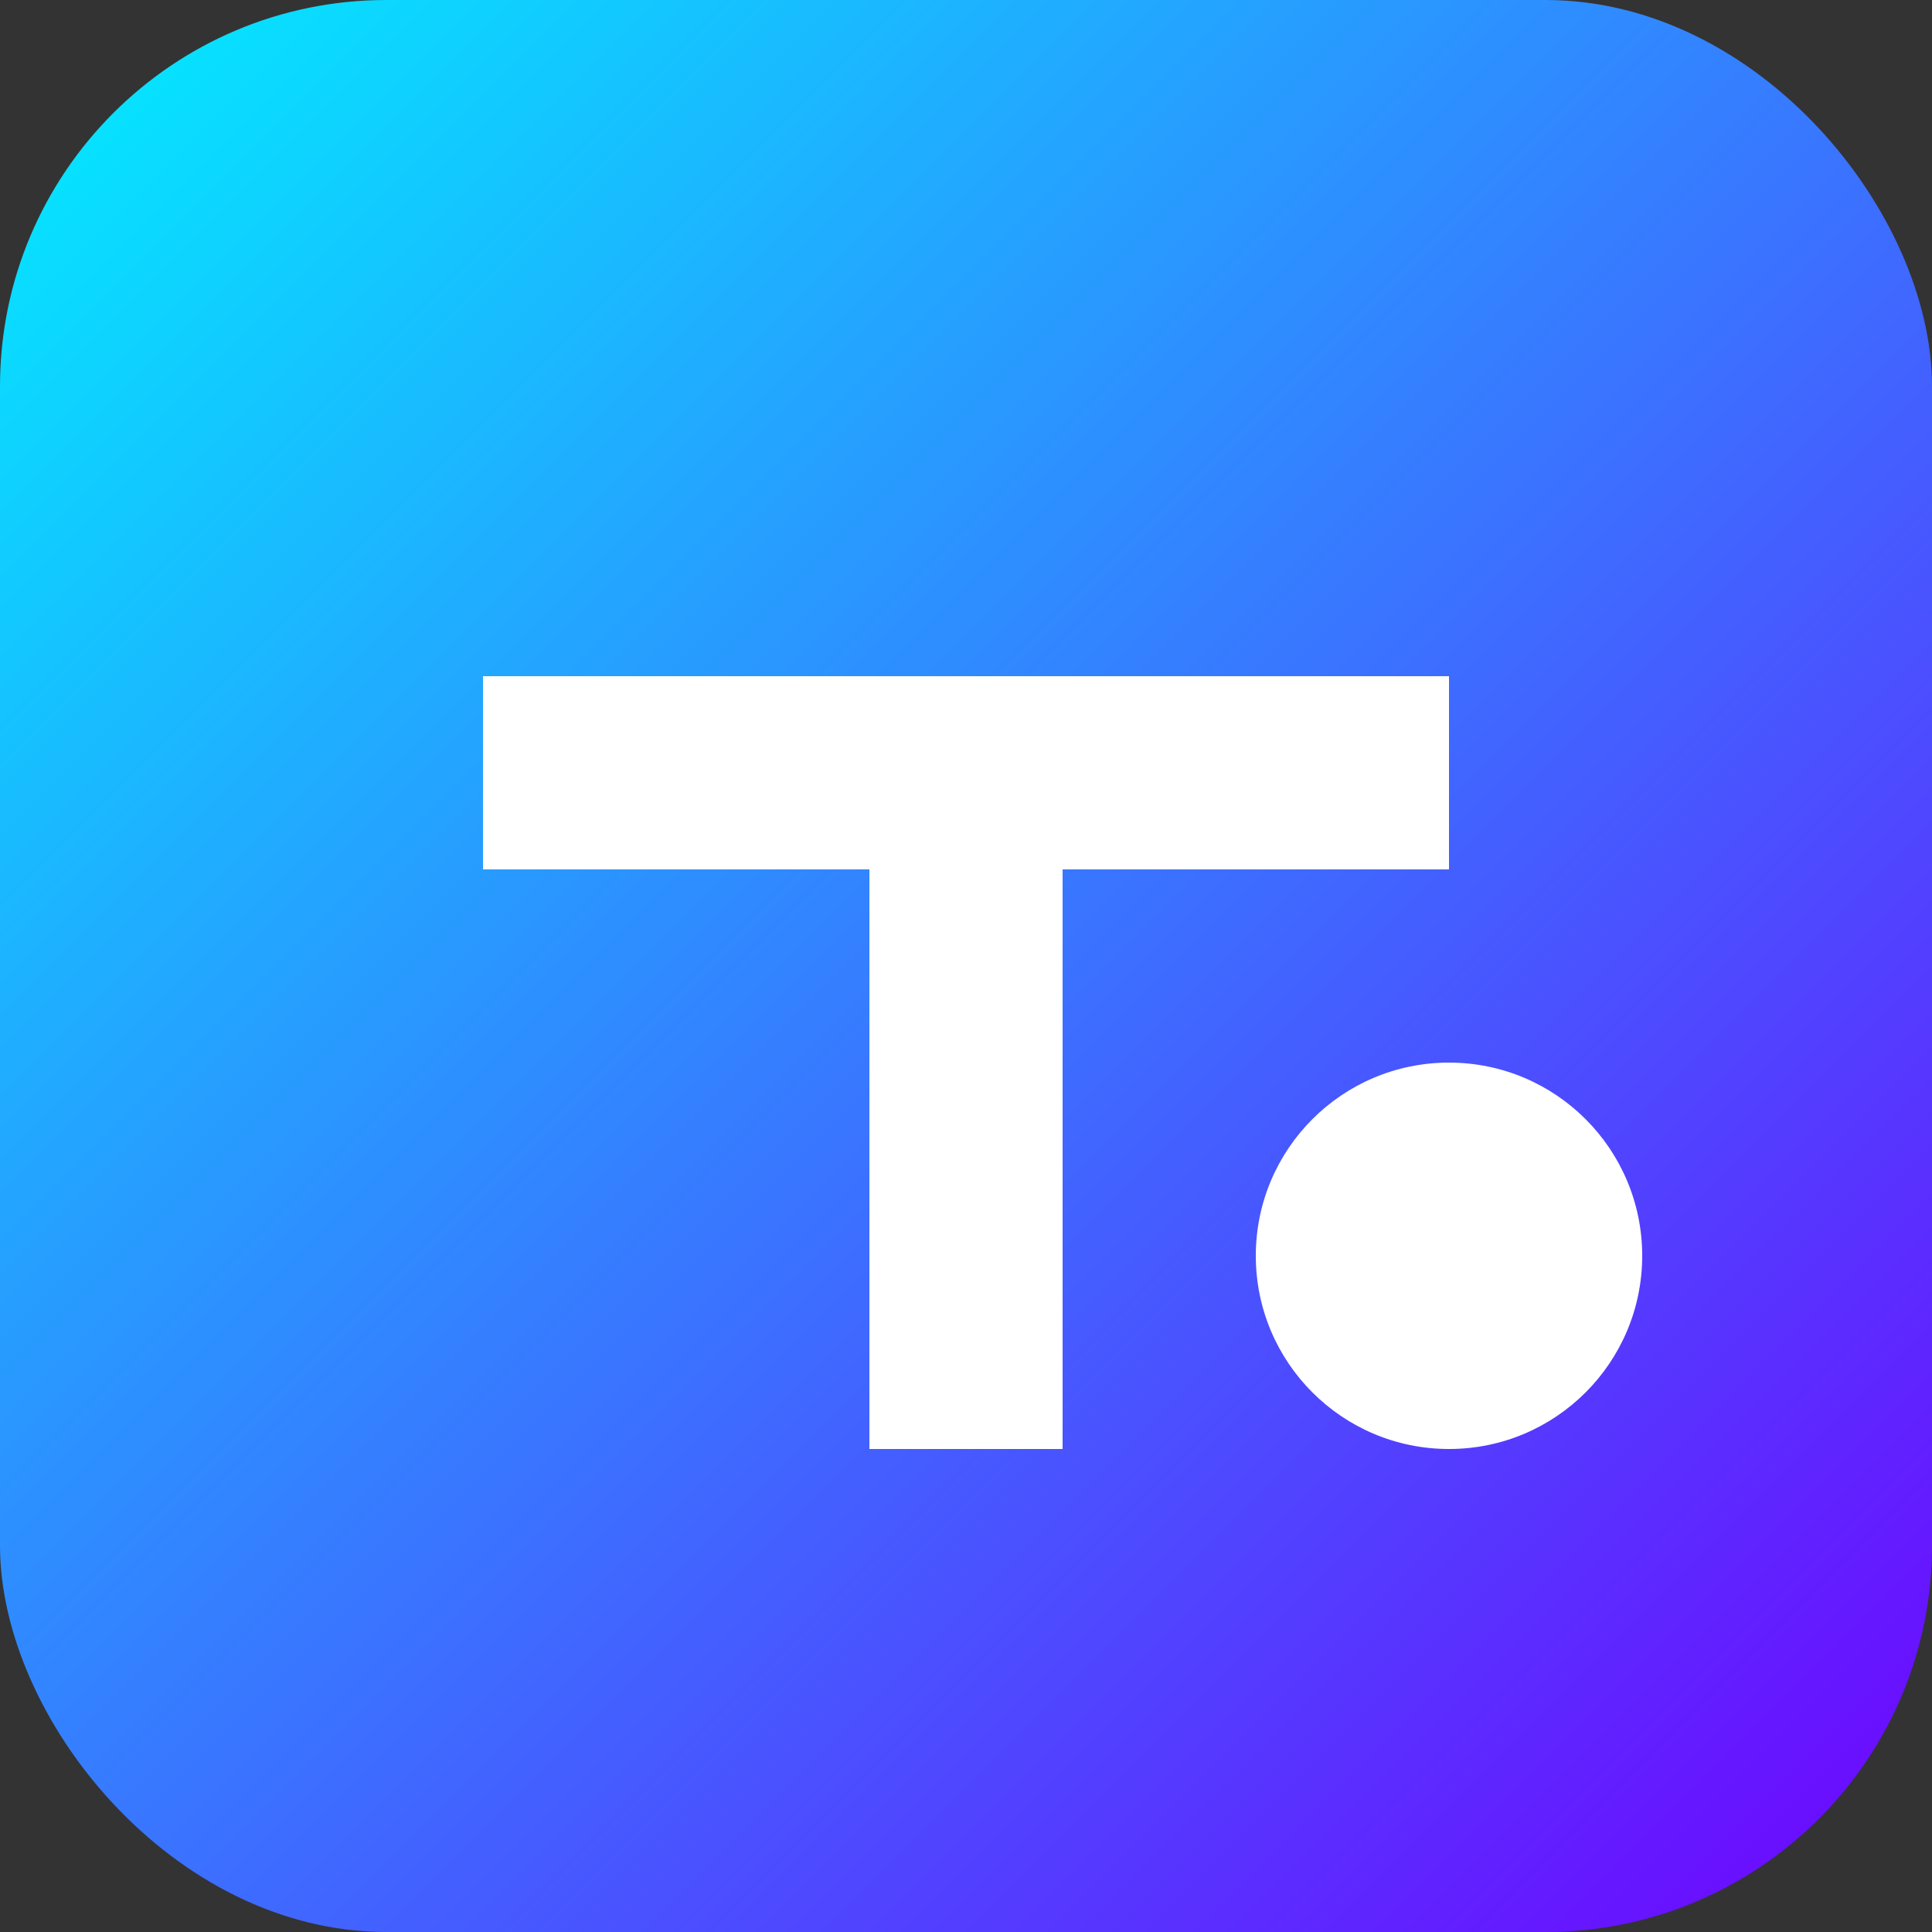
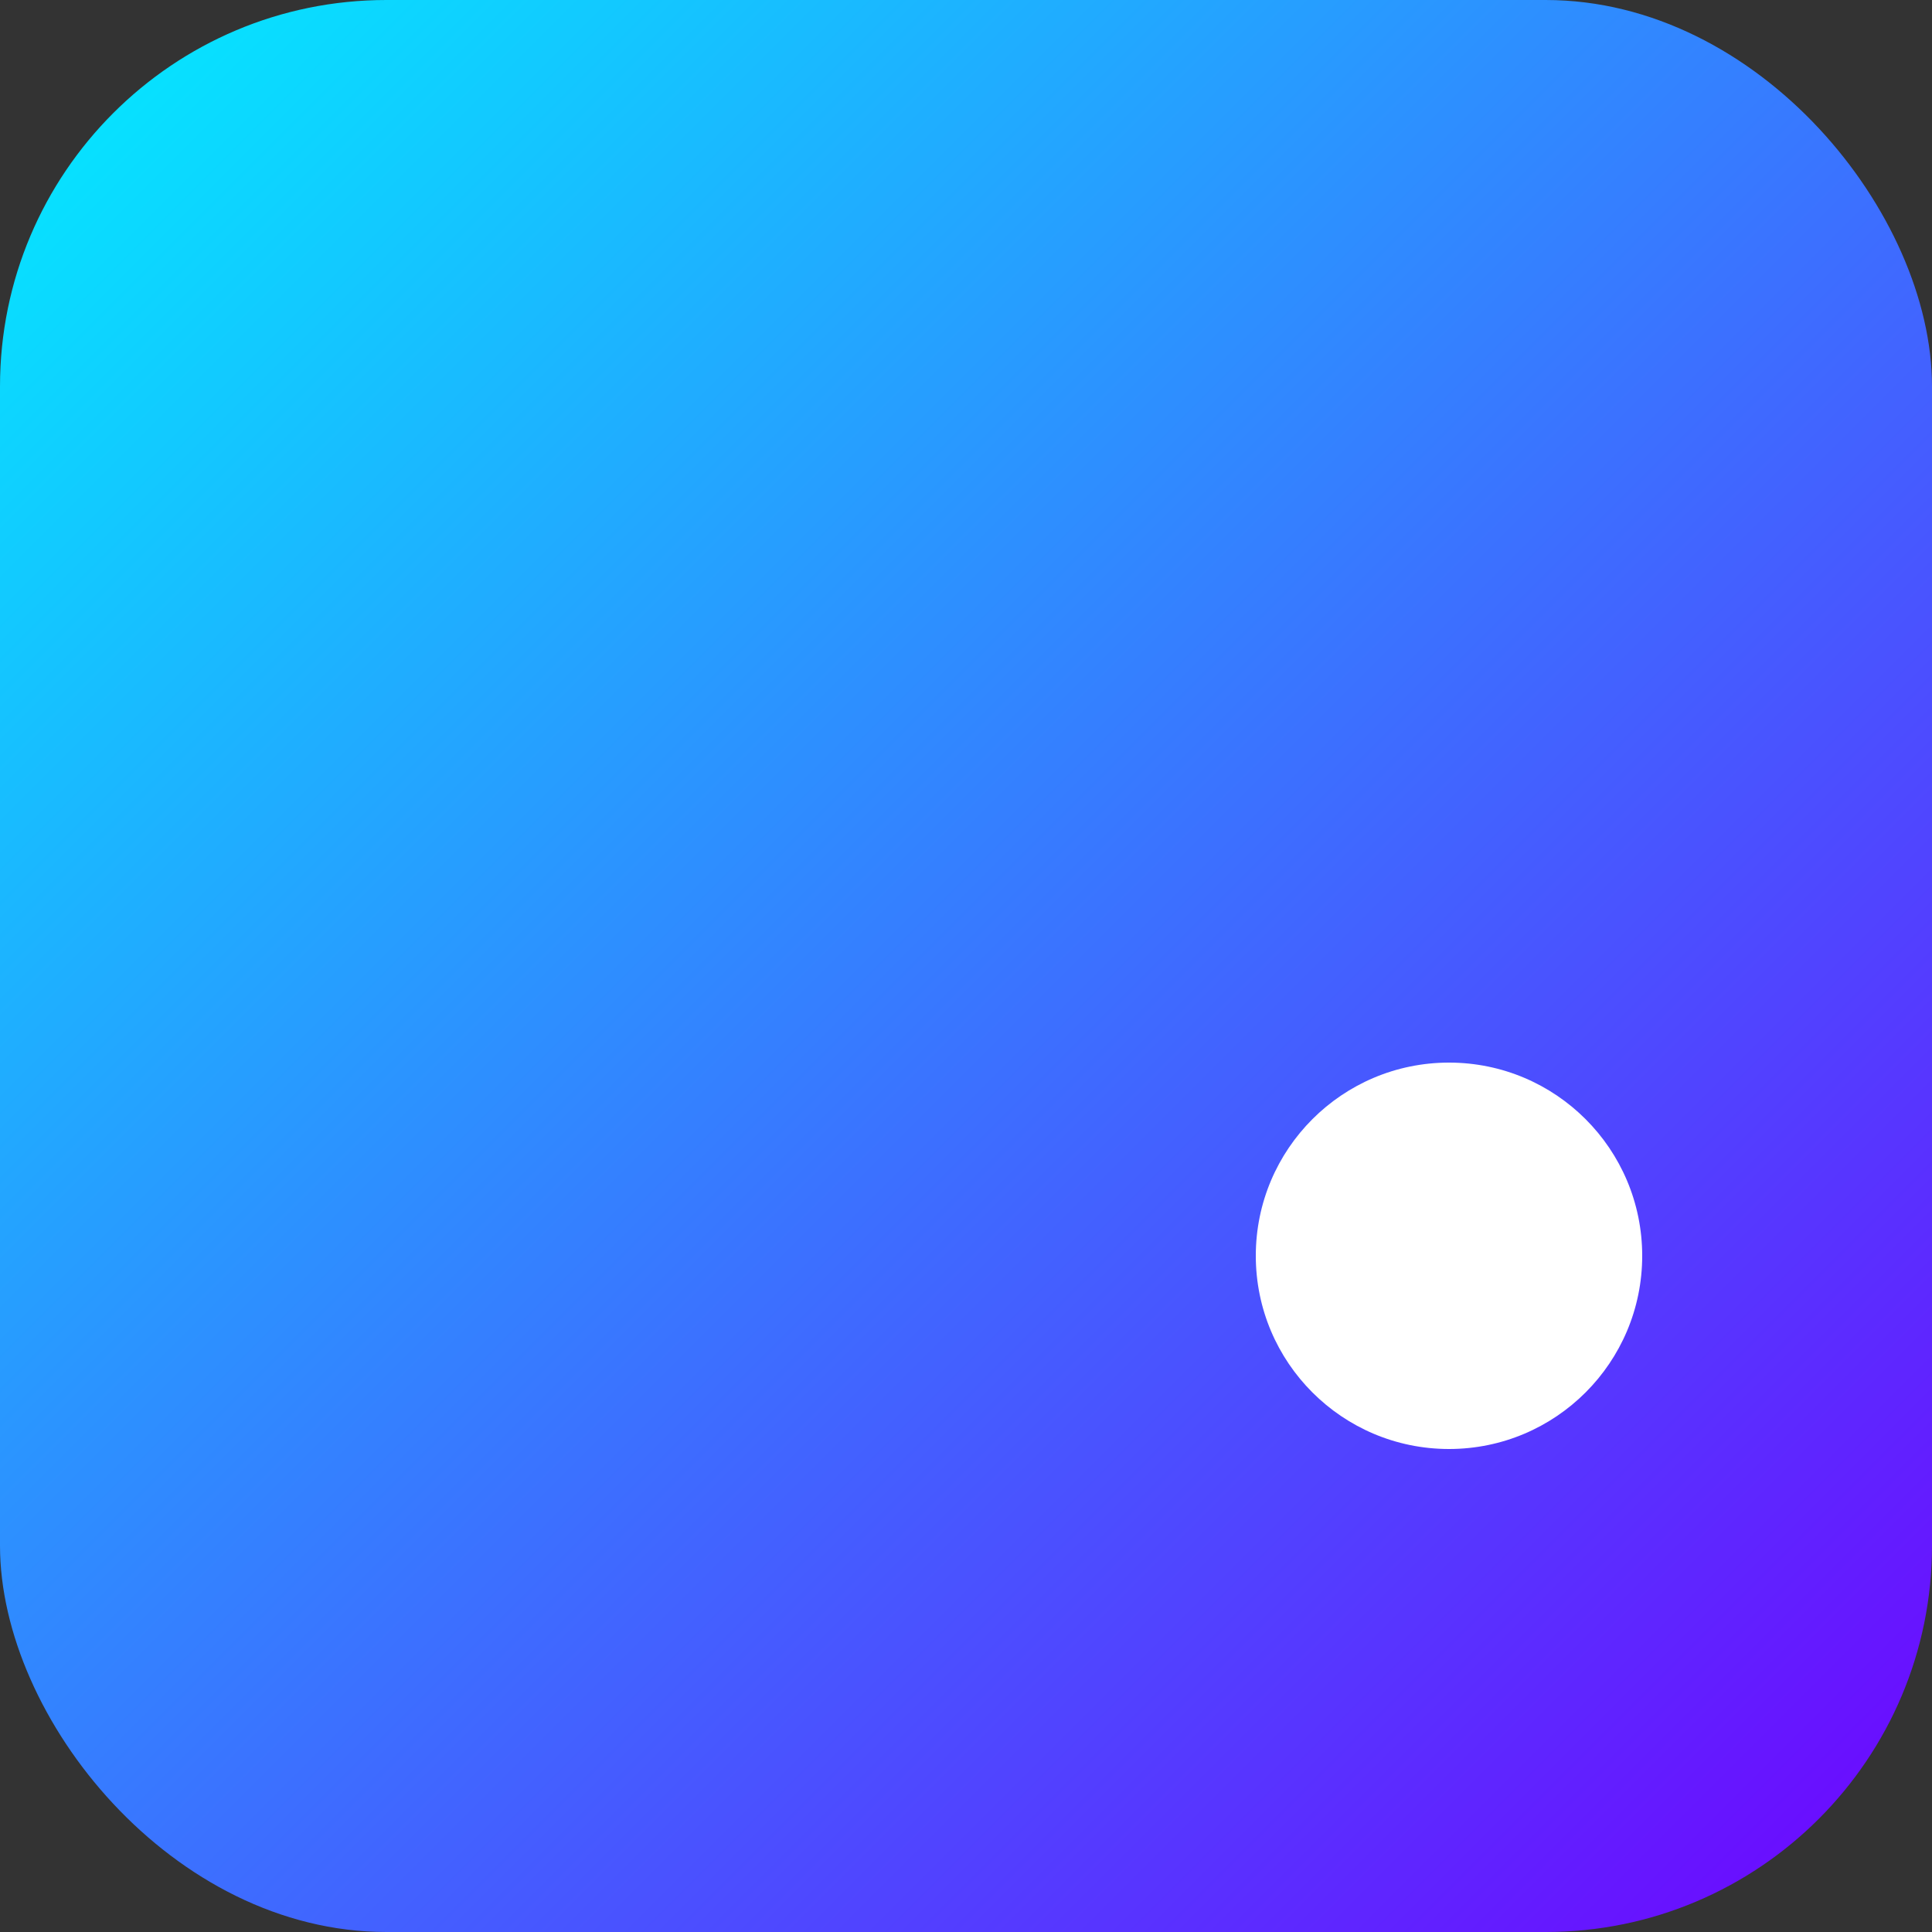
<svg xmlns="http://www.w3.org/2000/svg" viewBox="0 0 100 100" width="32" height="32">
  <rect x="0" y="0" width="100" height="100" fill="#333333" stroke="none" />
  <defs>
    <linearGradient id="gradient" x1="0%" y1="0%" x2="100%" y2="100%">
      <stop offset="0%" stop-color="#00F0FF" />
      <stop offset="100%" stop-color="#7000FF" />
    </linearGradient>
  </defs>
  <rect width="100" height="100" rx="20" fill="url(#gradient)" />
-   <path d="M25 35 L75 35 L75 45 L55 45 L55 75 L45 75 L45 45 L25 45 Z" fill="white" />
  <circle cx="75" cy="65" r="10" fill="white" />
</svg>